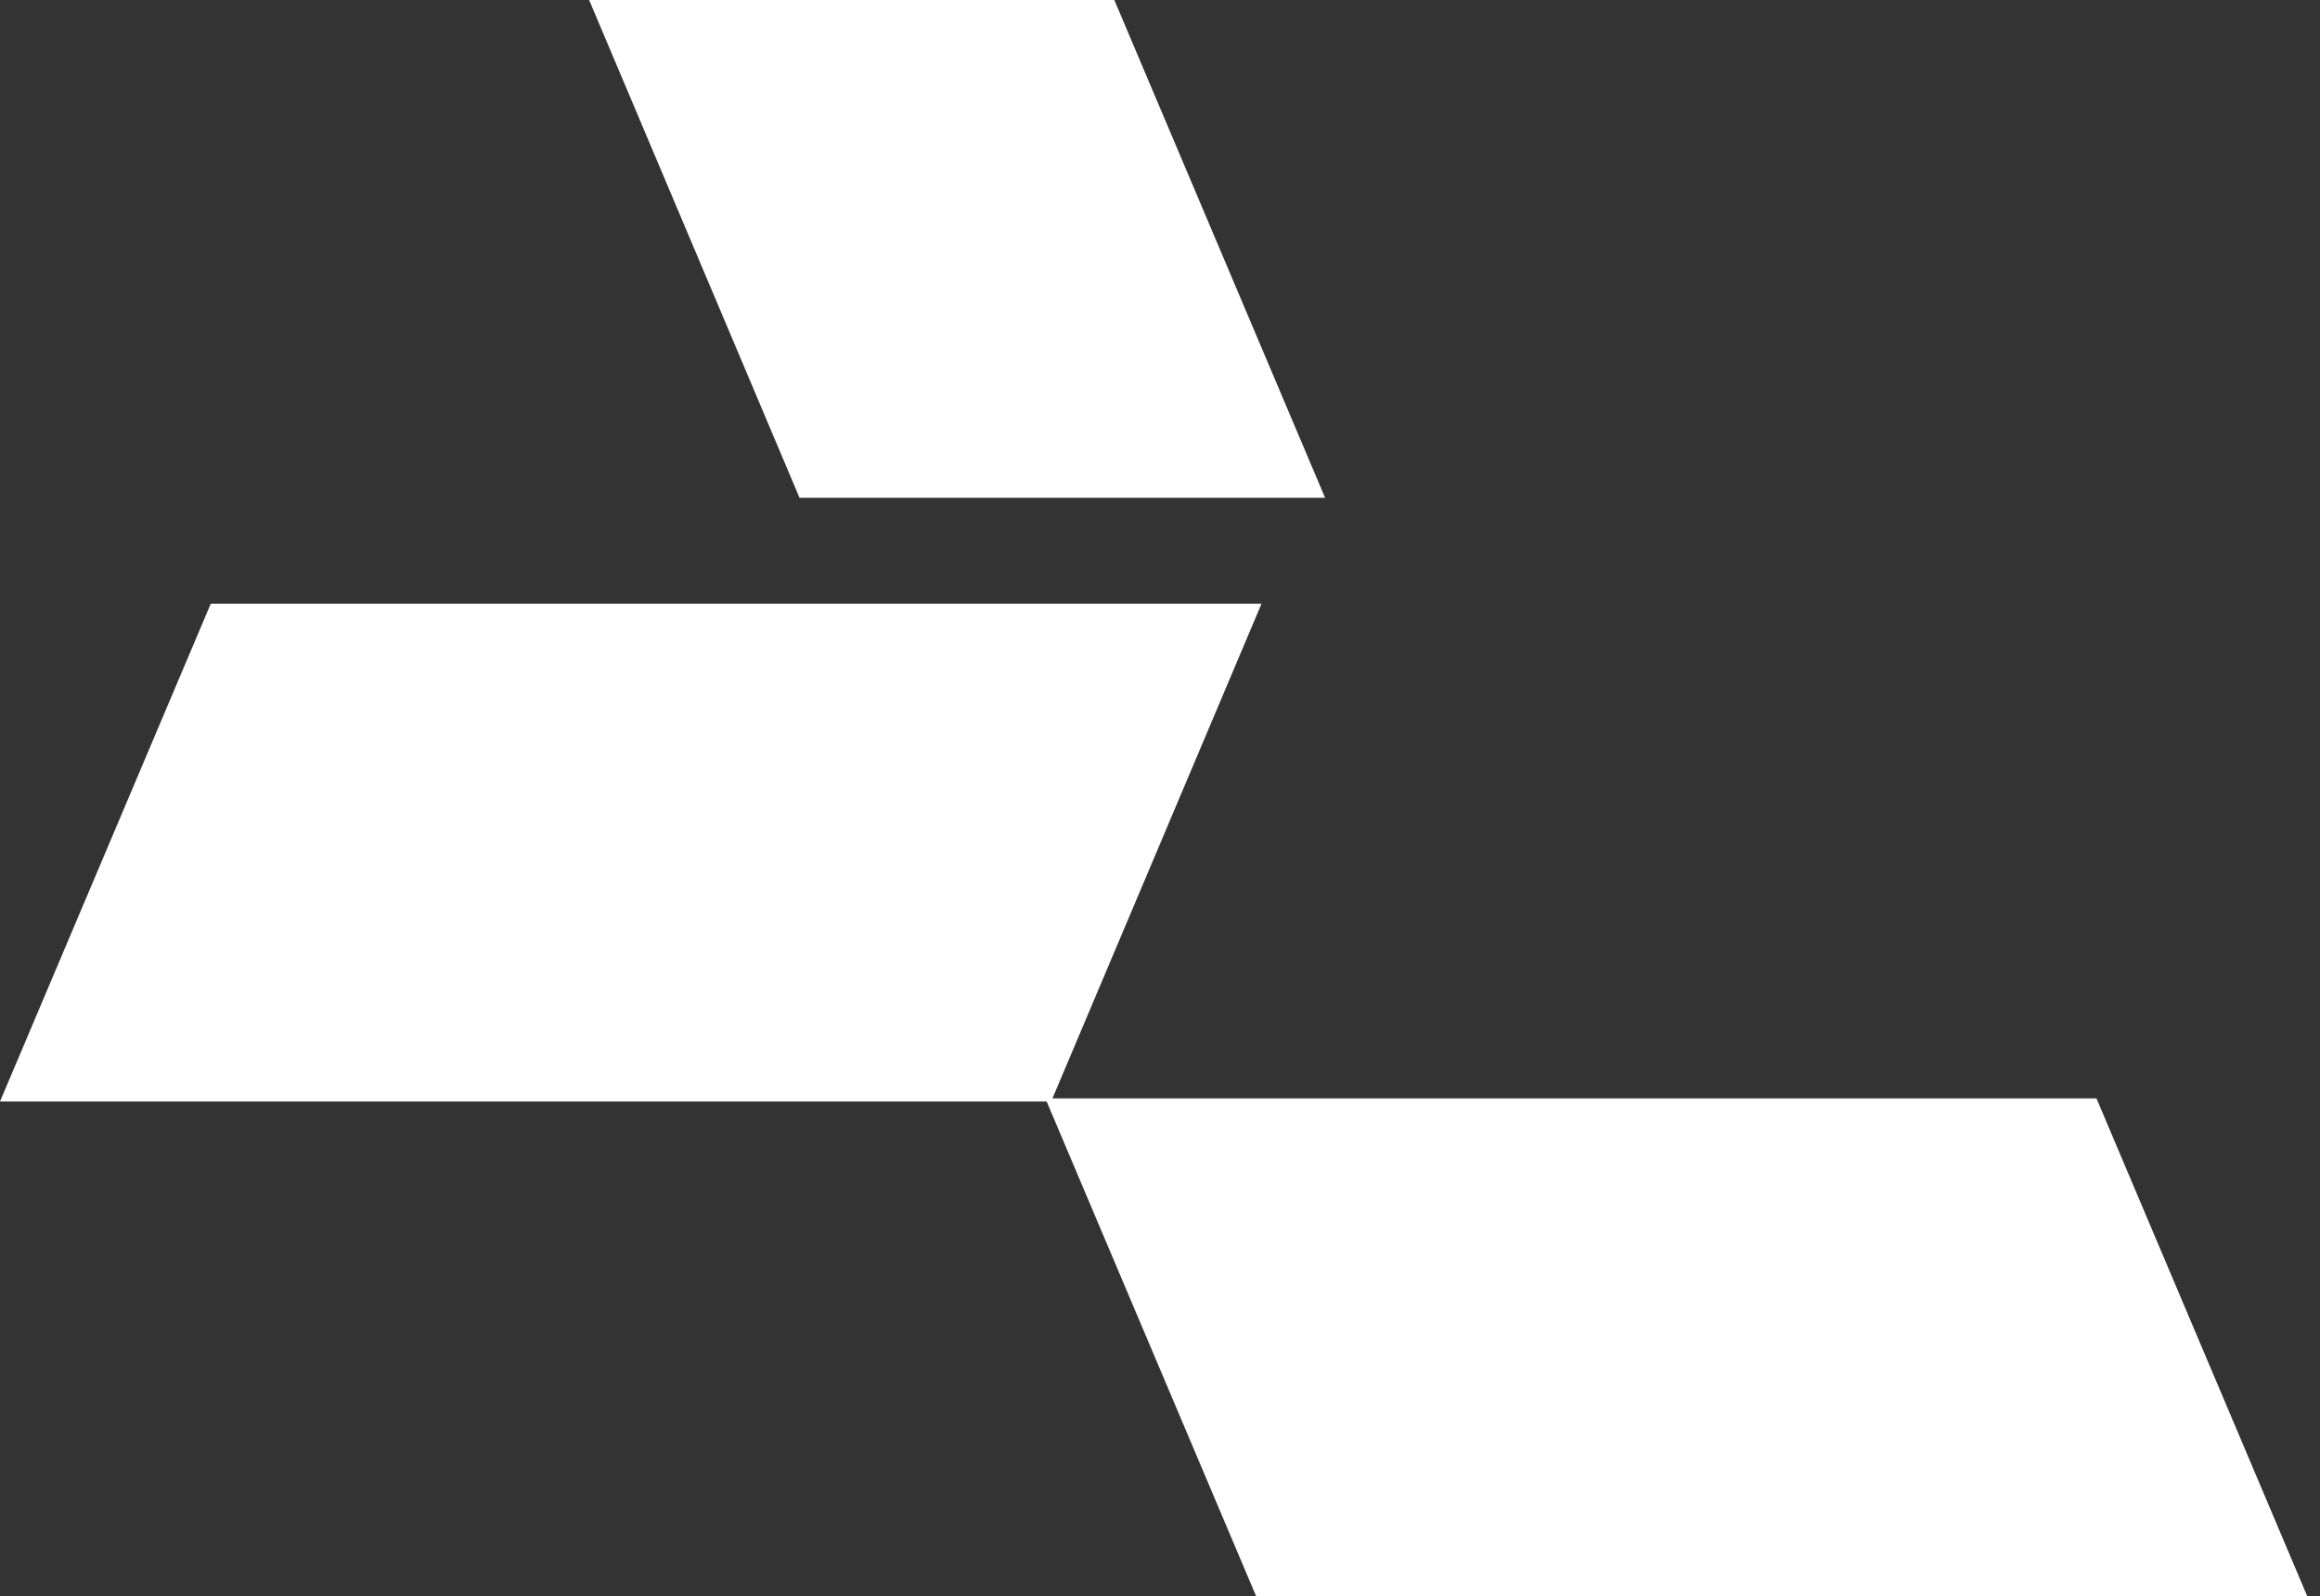
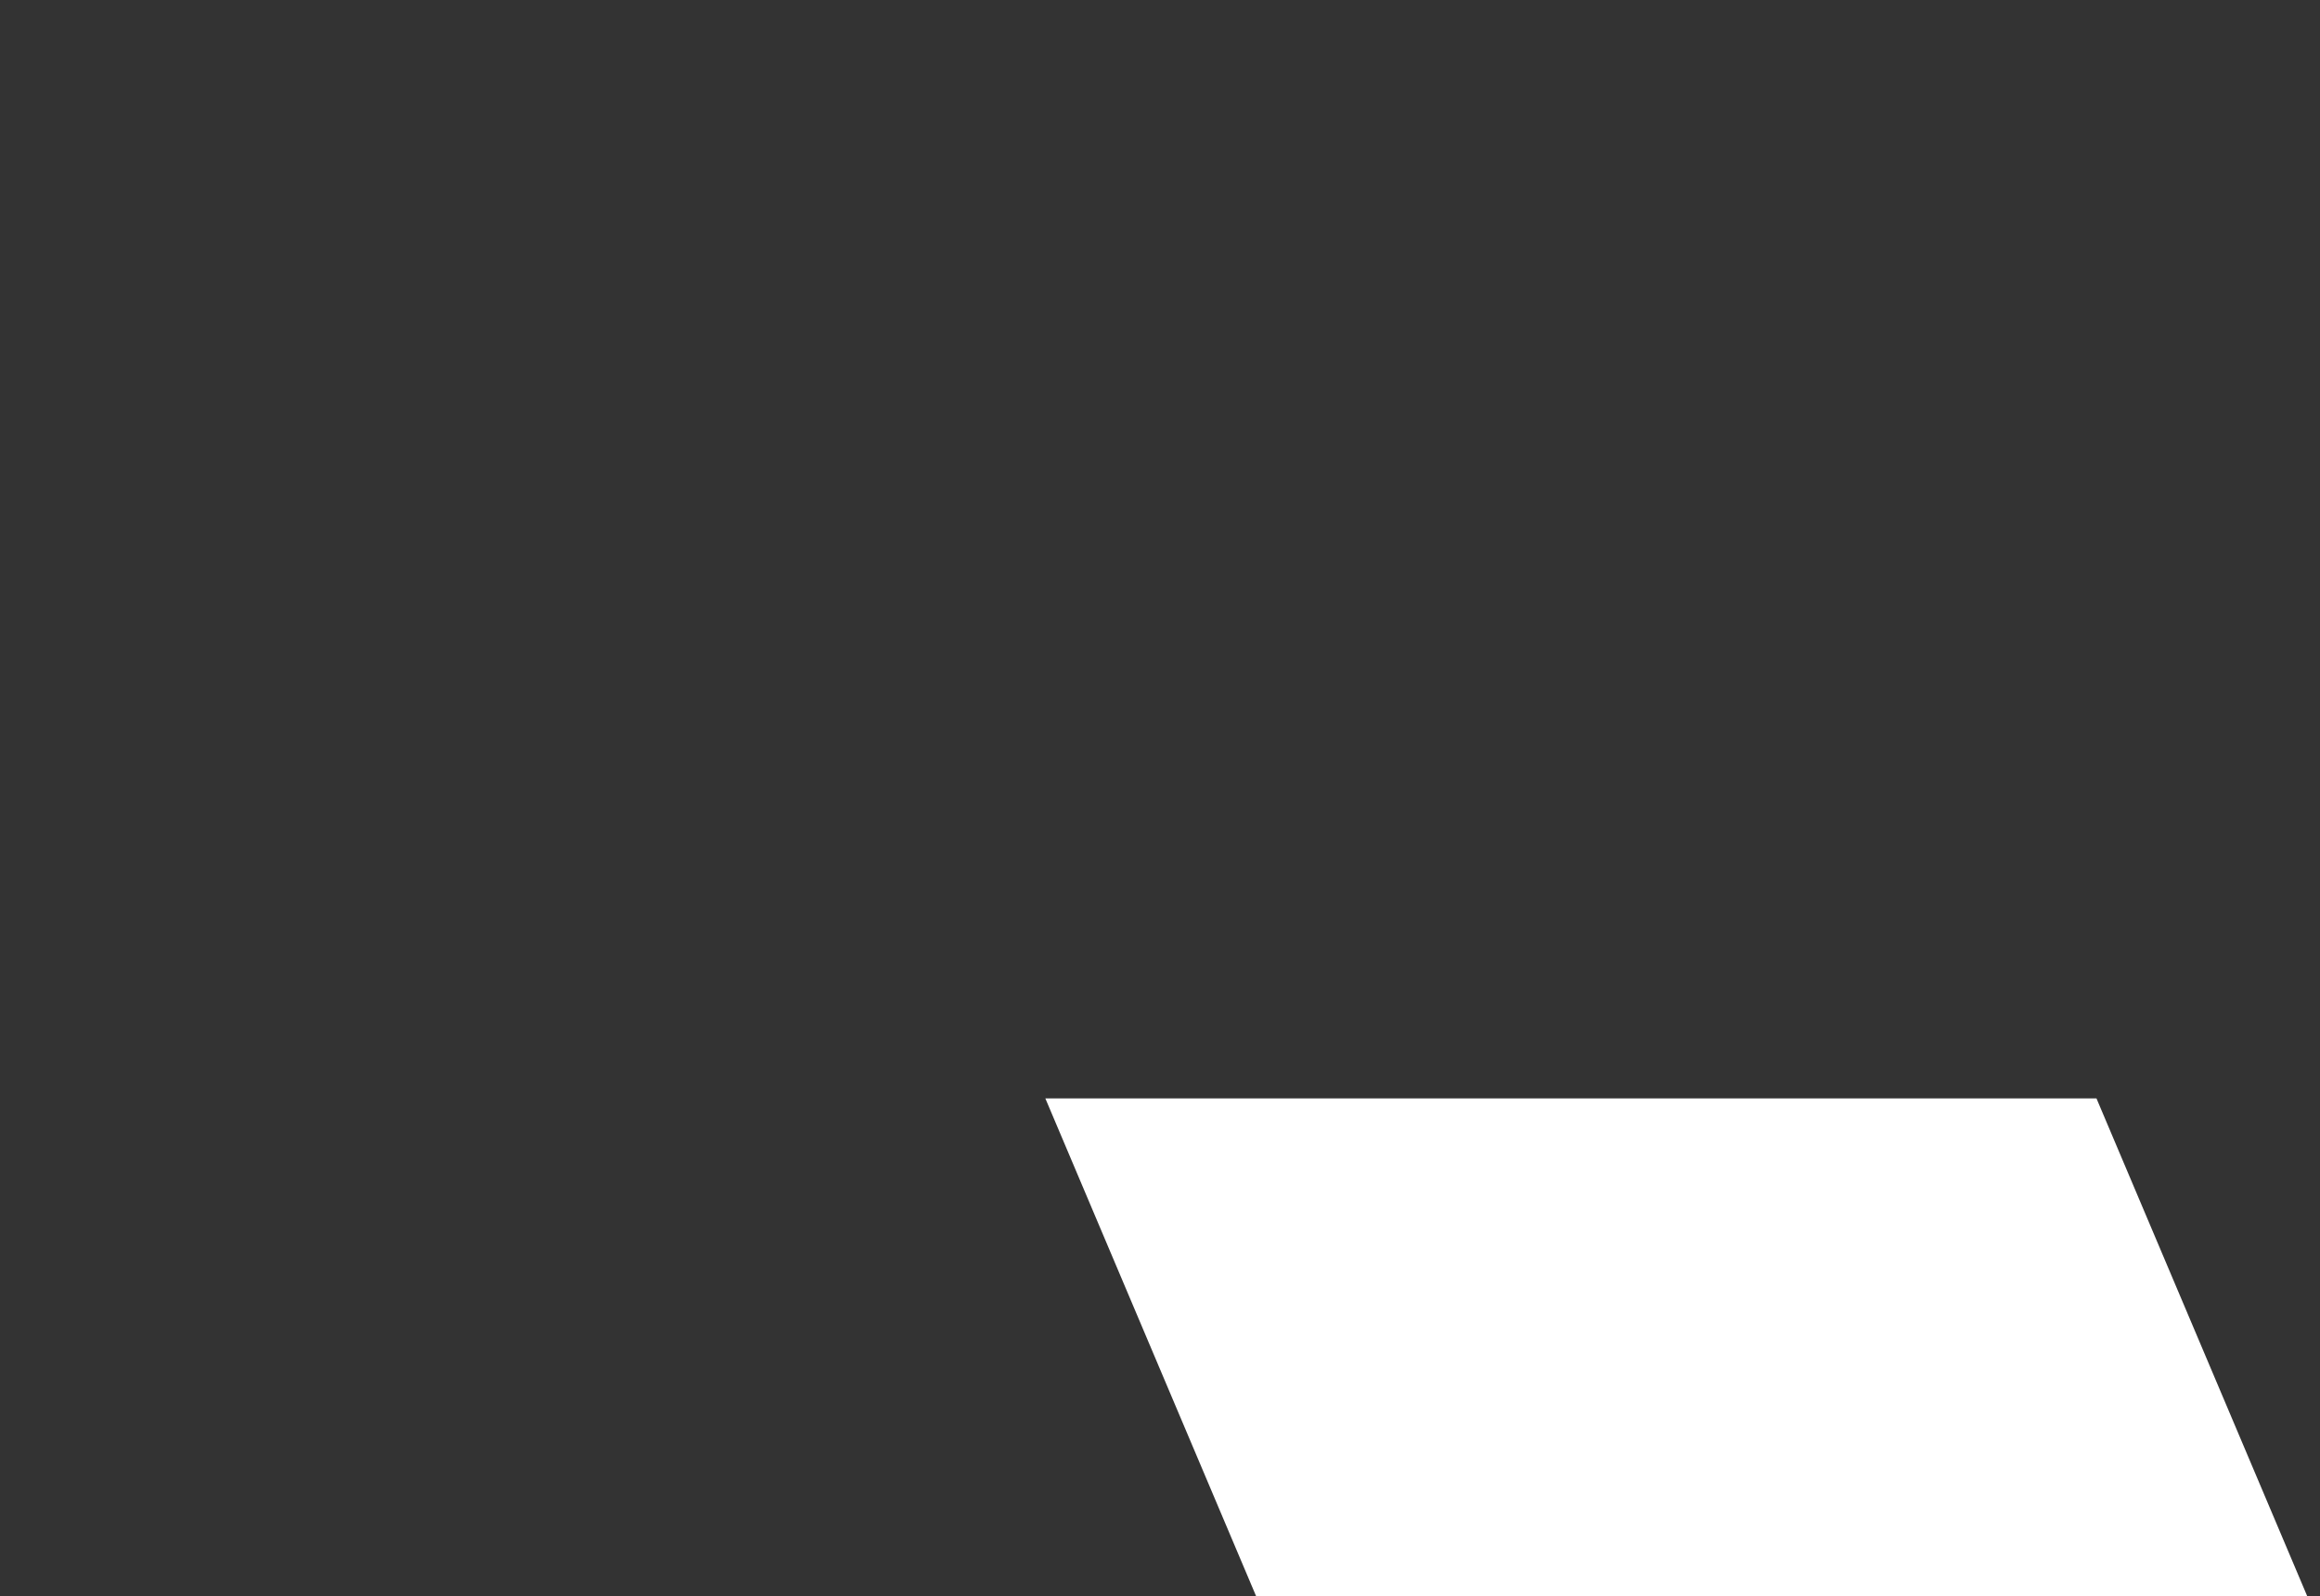
<svg xmlns="http://www.w3.org/2000/svg" width="109" height="75" viewBox="0 0 109 75" fill="none">
  <rect x="0" y="0" width="109" height="75" fill="#333333" stroke="none" />
-   <path d="M34.595 28.368H9.902L0 51.757H24.692H49.385L59.269 28.368H34.595Z" fill="white" />
-   <path d="M37.564 23.389H62.256L52.354 0H27.679L37.564 23.389Z" fill="white" />
  <path d="M98.498 51.611H73.806H49.113L59.016 75H83.708H108.4L98.498 51.611Z" fill="white" />
</svg>